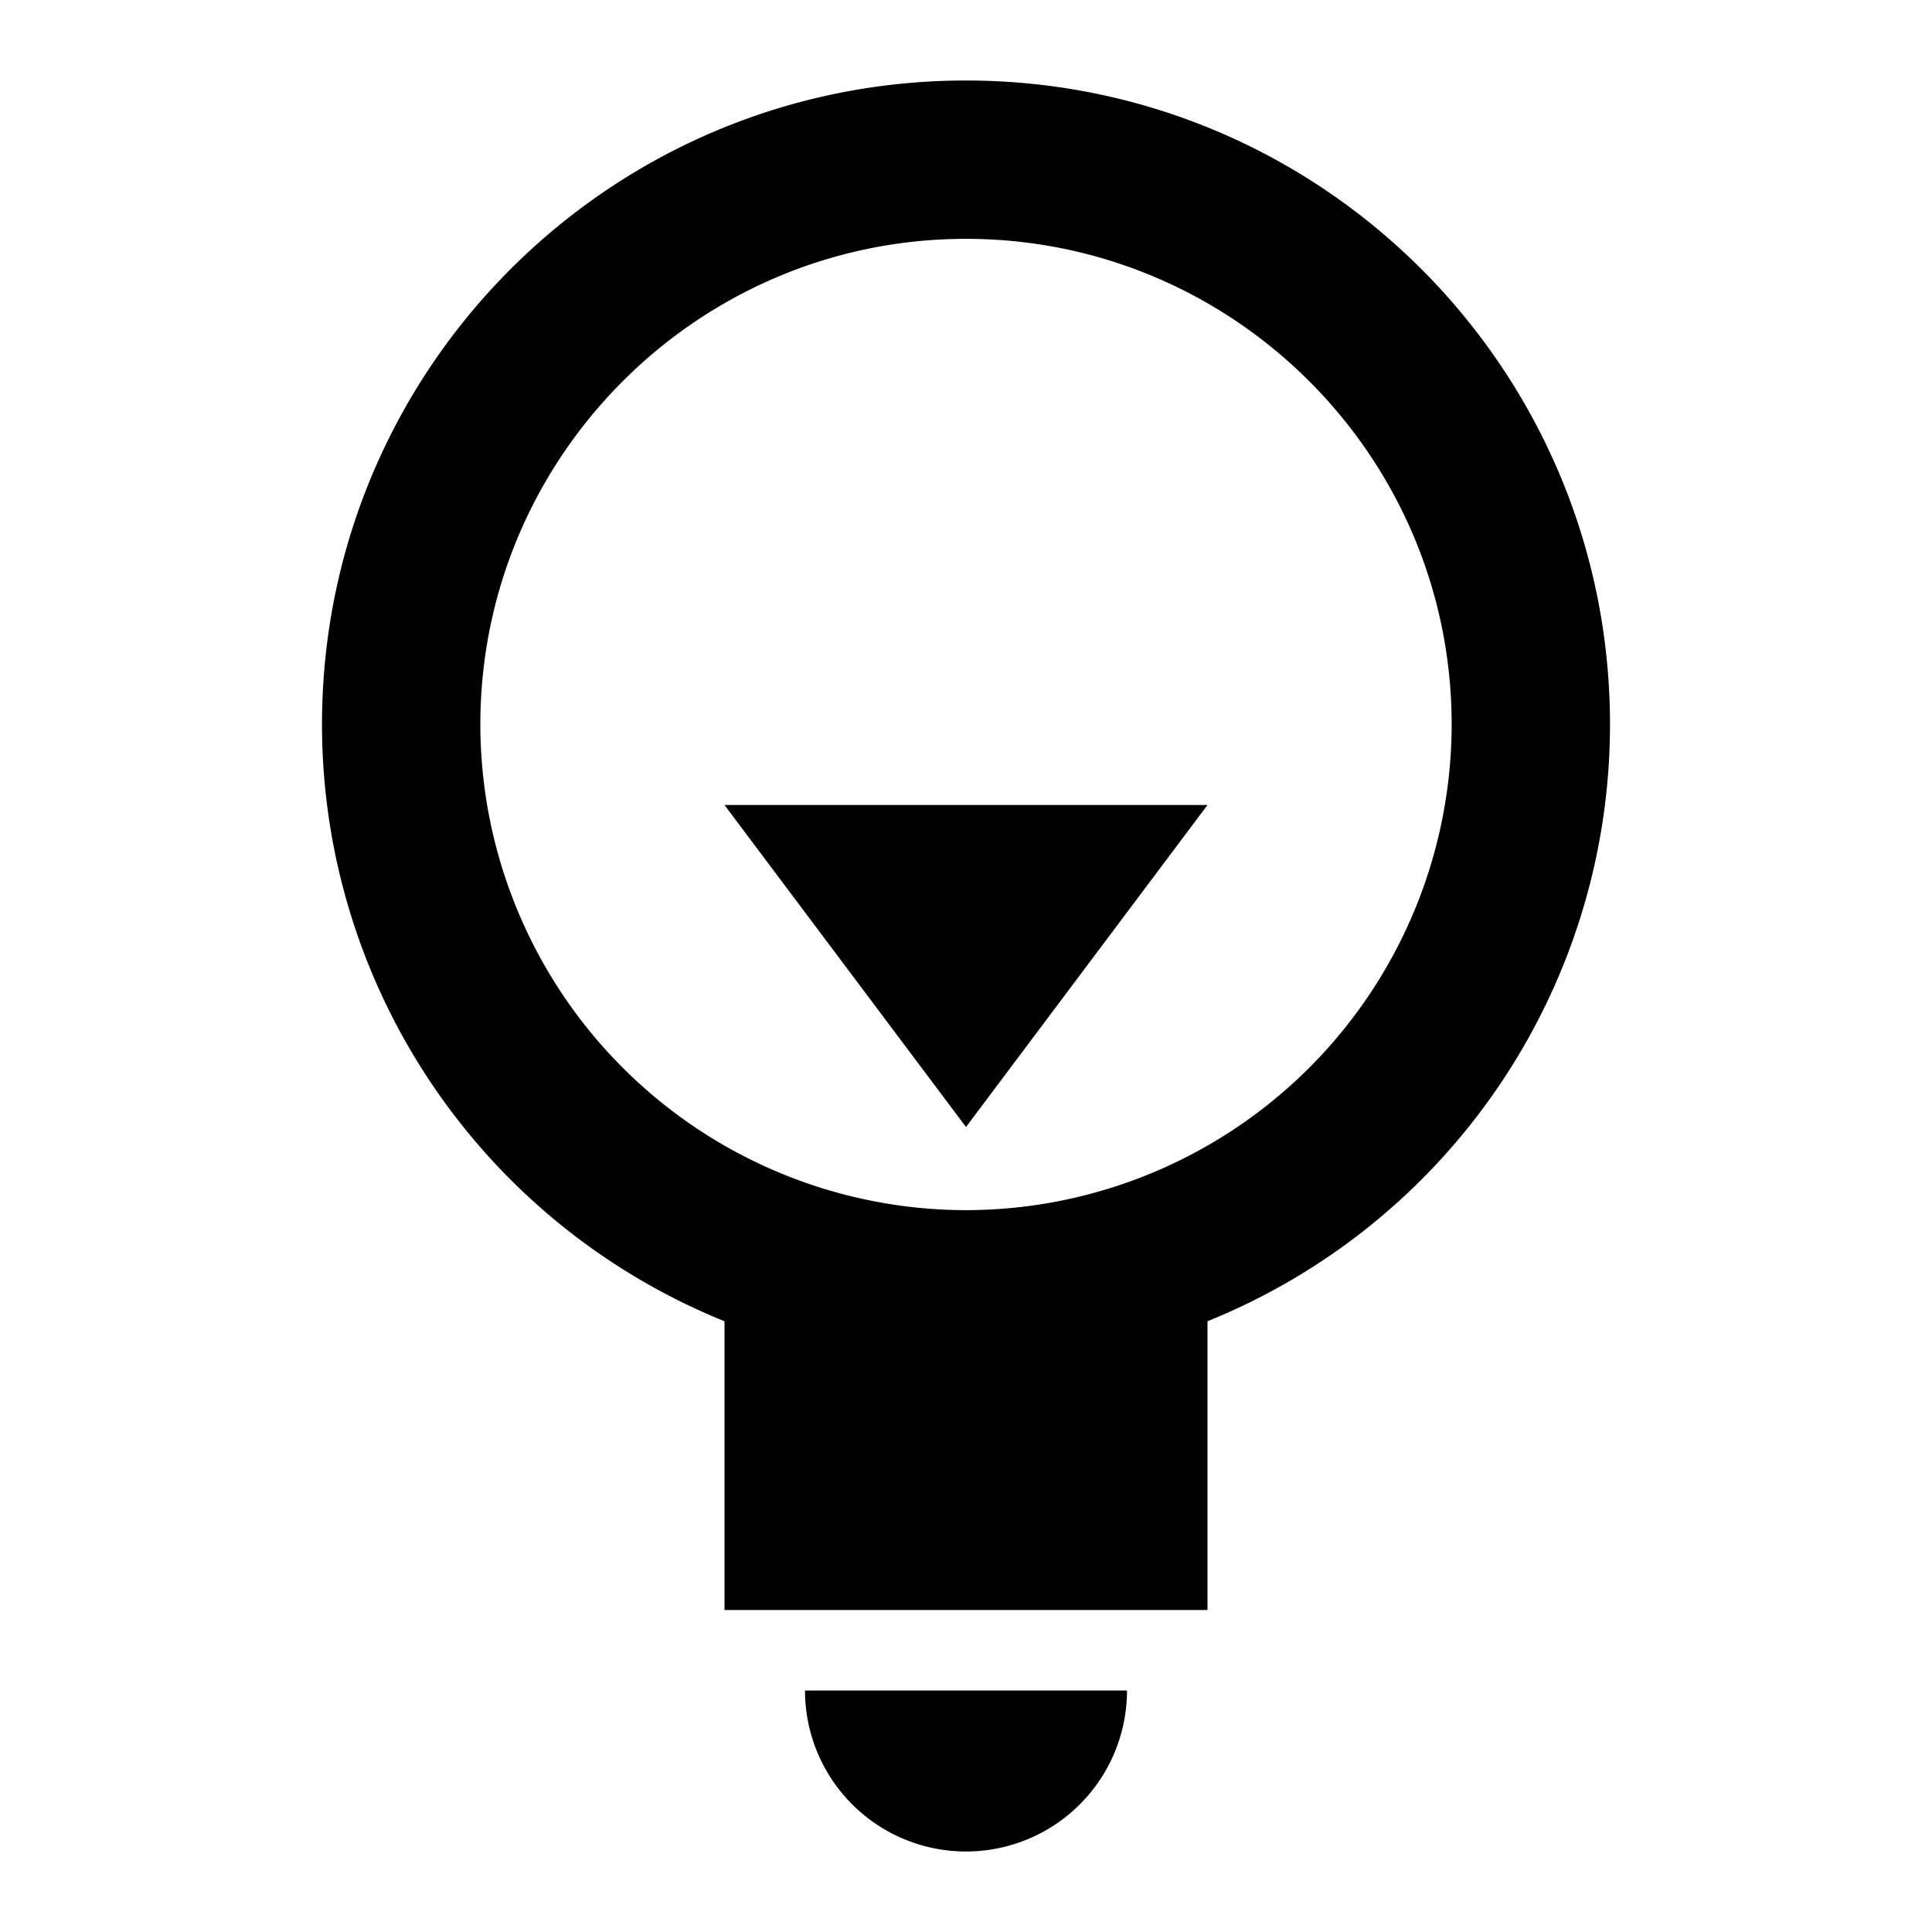
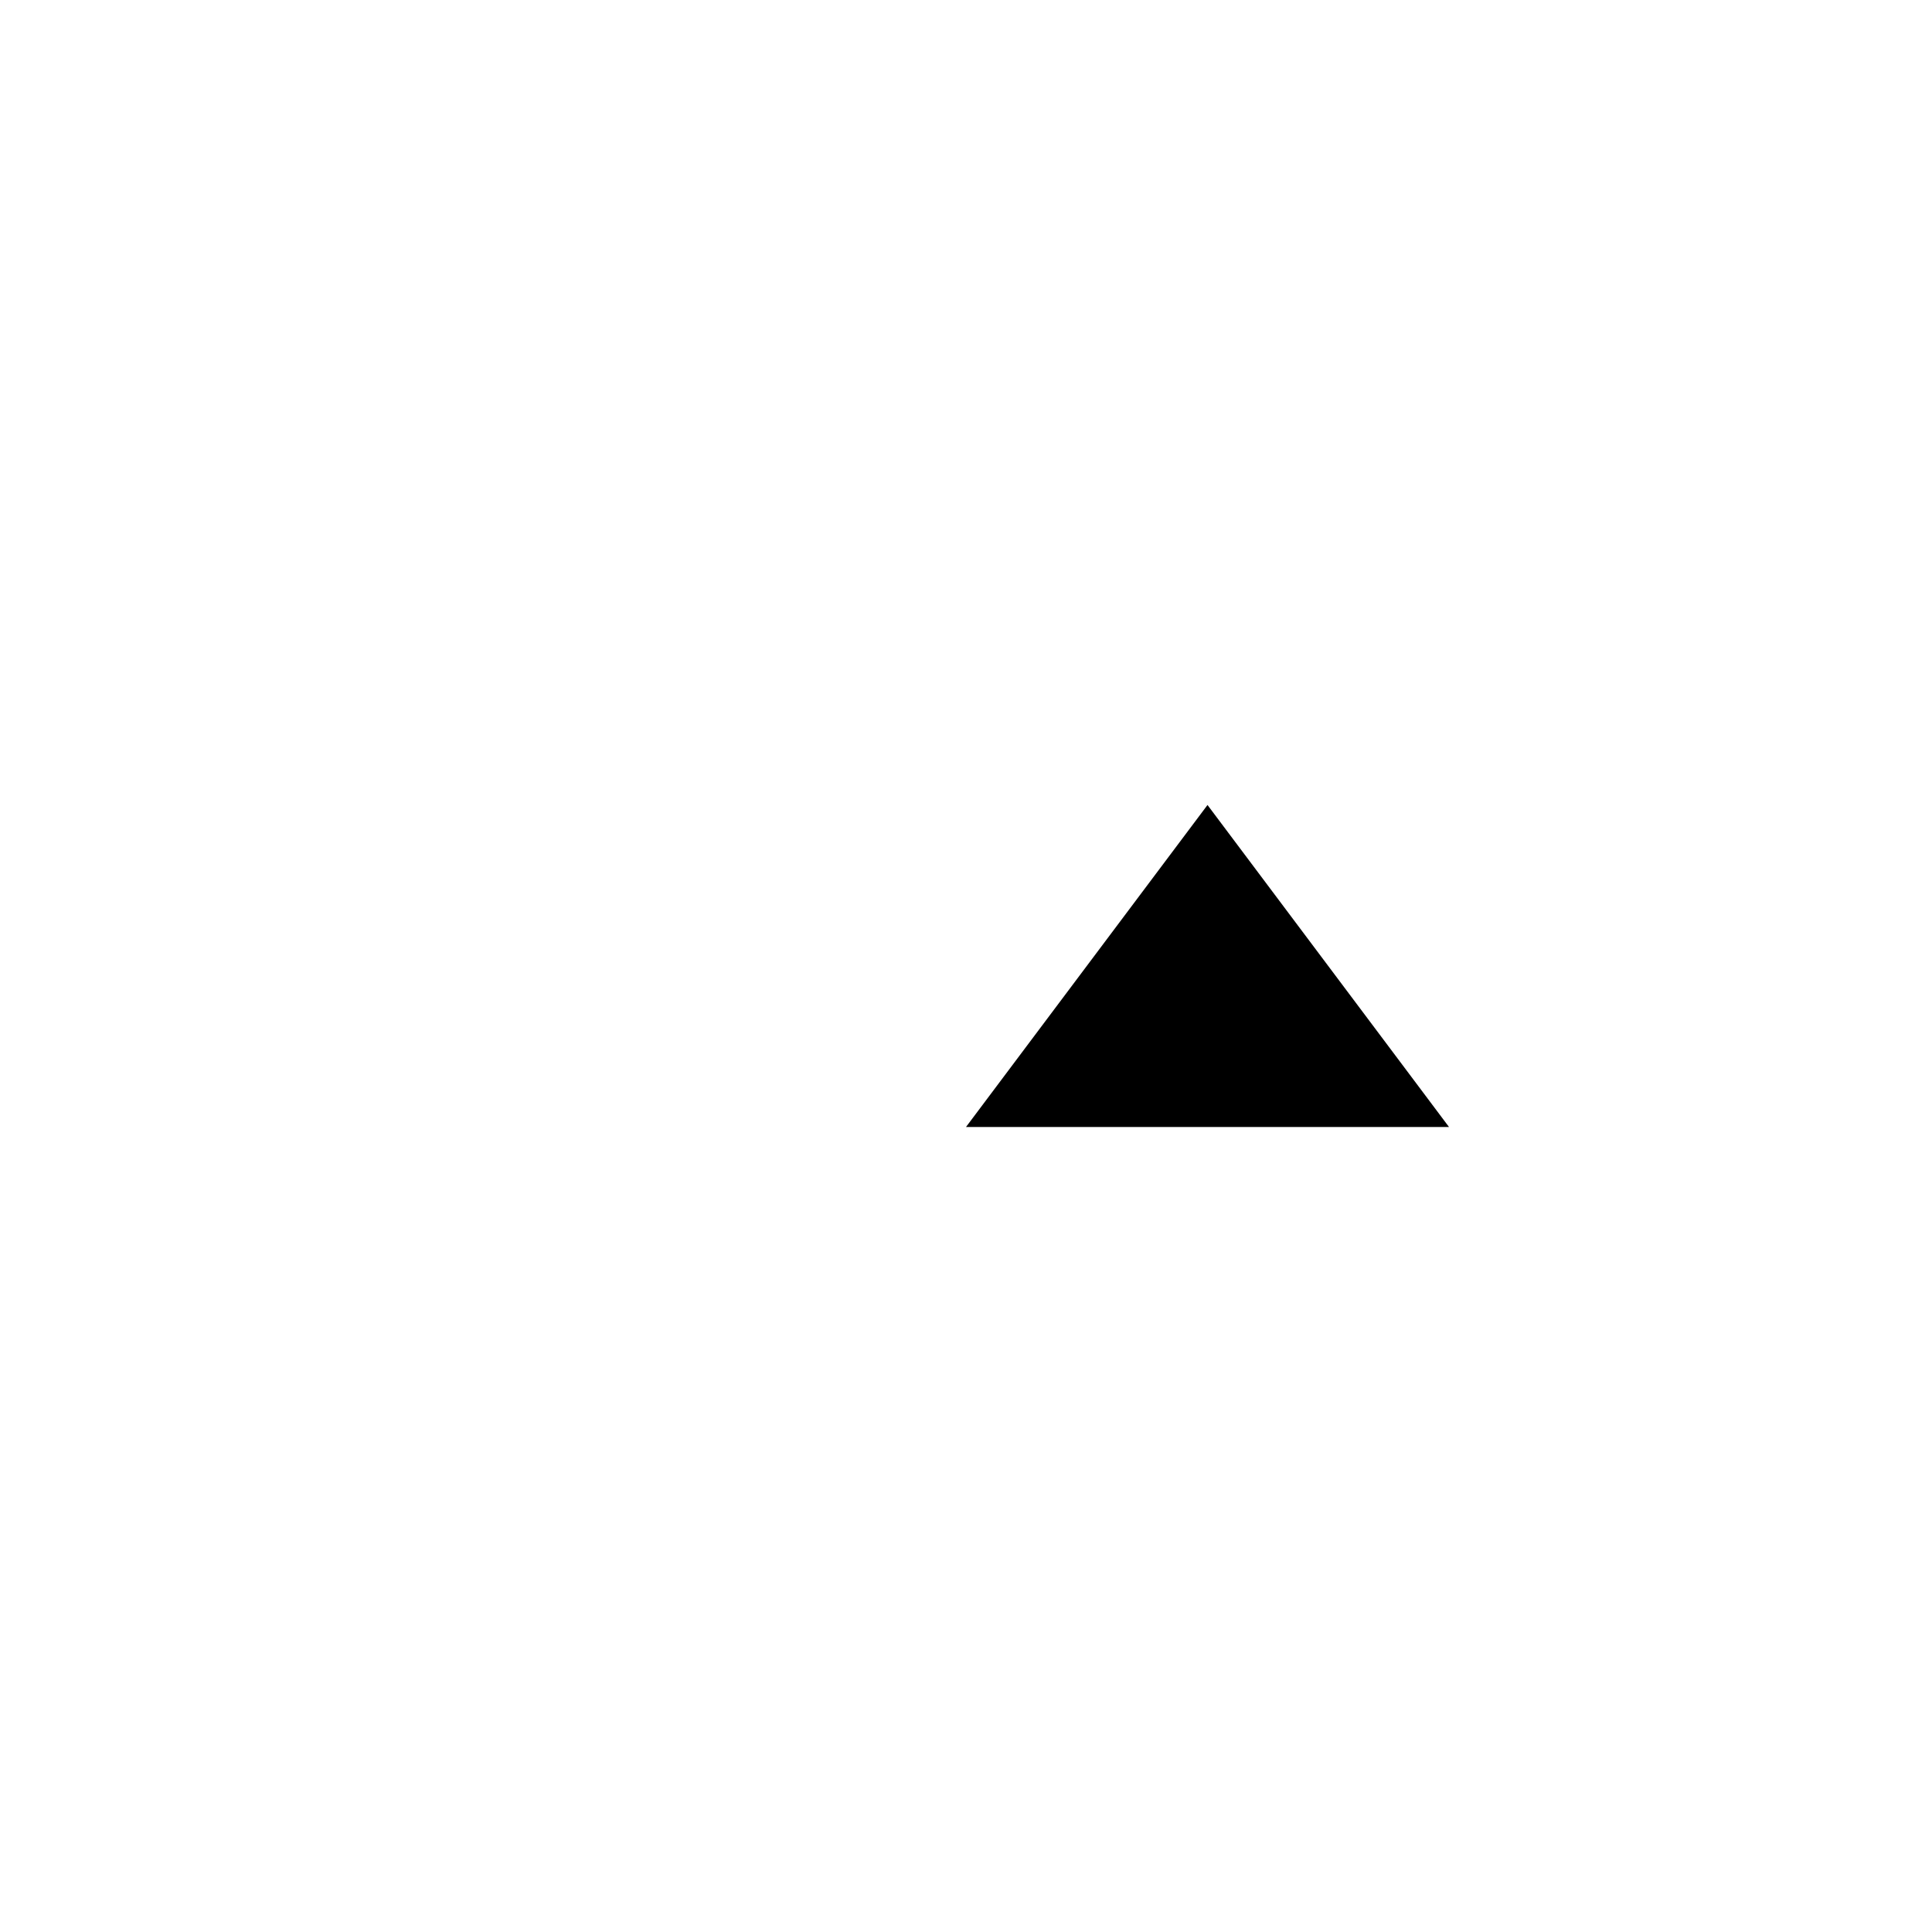
<svg xmlns="http://www.w3.org/2000/svg" viewBox="0 0 24 24" style="enable-background:new 0 0 24 24">
-   <path d="M20 9c0-4.419-3.581-8-8-8S4 4.581 4 9a7.997 7.997 0 005 7.413V20h6v-3.587A7.997 7.997 0 0020 9zm-8 6.033A6.04 6.04 0 015.967 9c0-3.327 2.706-6.033 6.033-6.033S18.033 5.673 18.033 9A6.04 6.04 0 0112 15.033zM12 23a2 2 0 002-2h-4a2 2 0 002 2z" />
-   <path d="M12 14l3-4H9l3 4z" />
+   <path d="M12 14l3-4l3 4z" />
</svg>